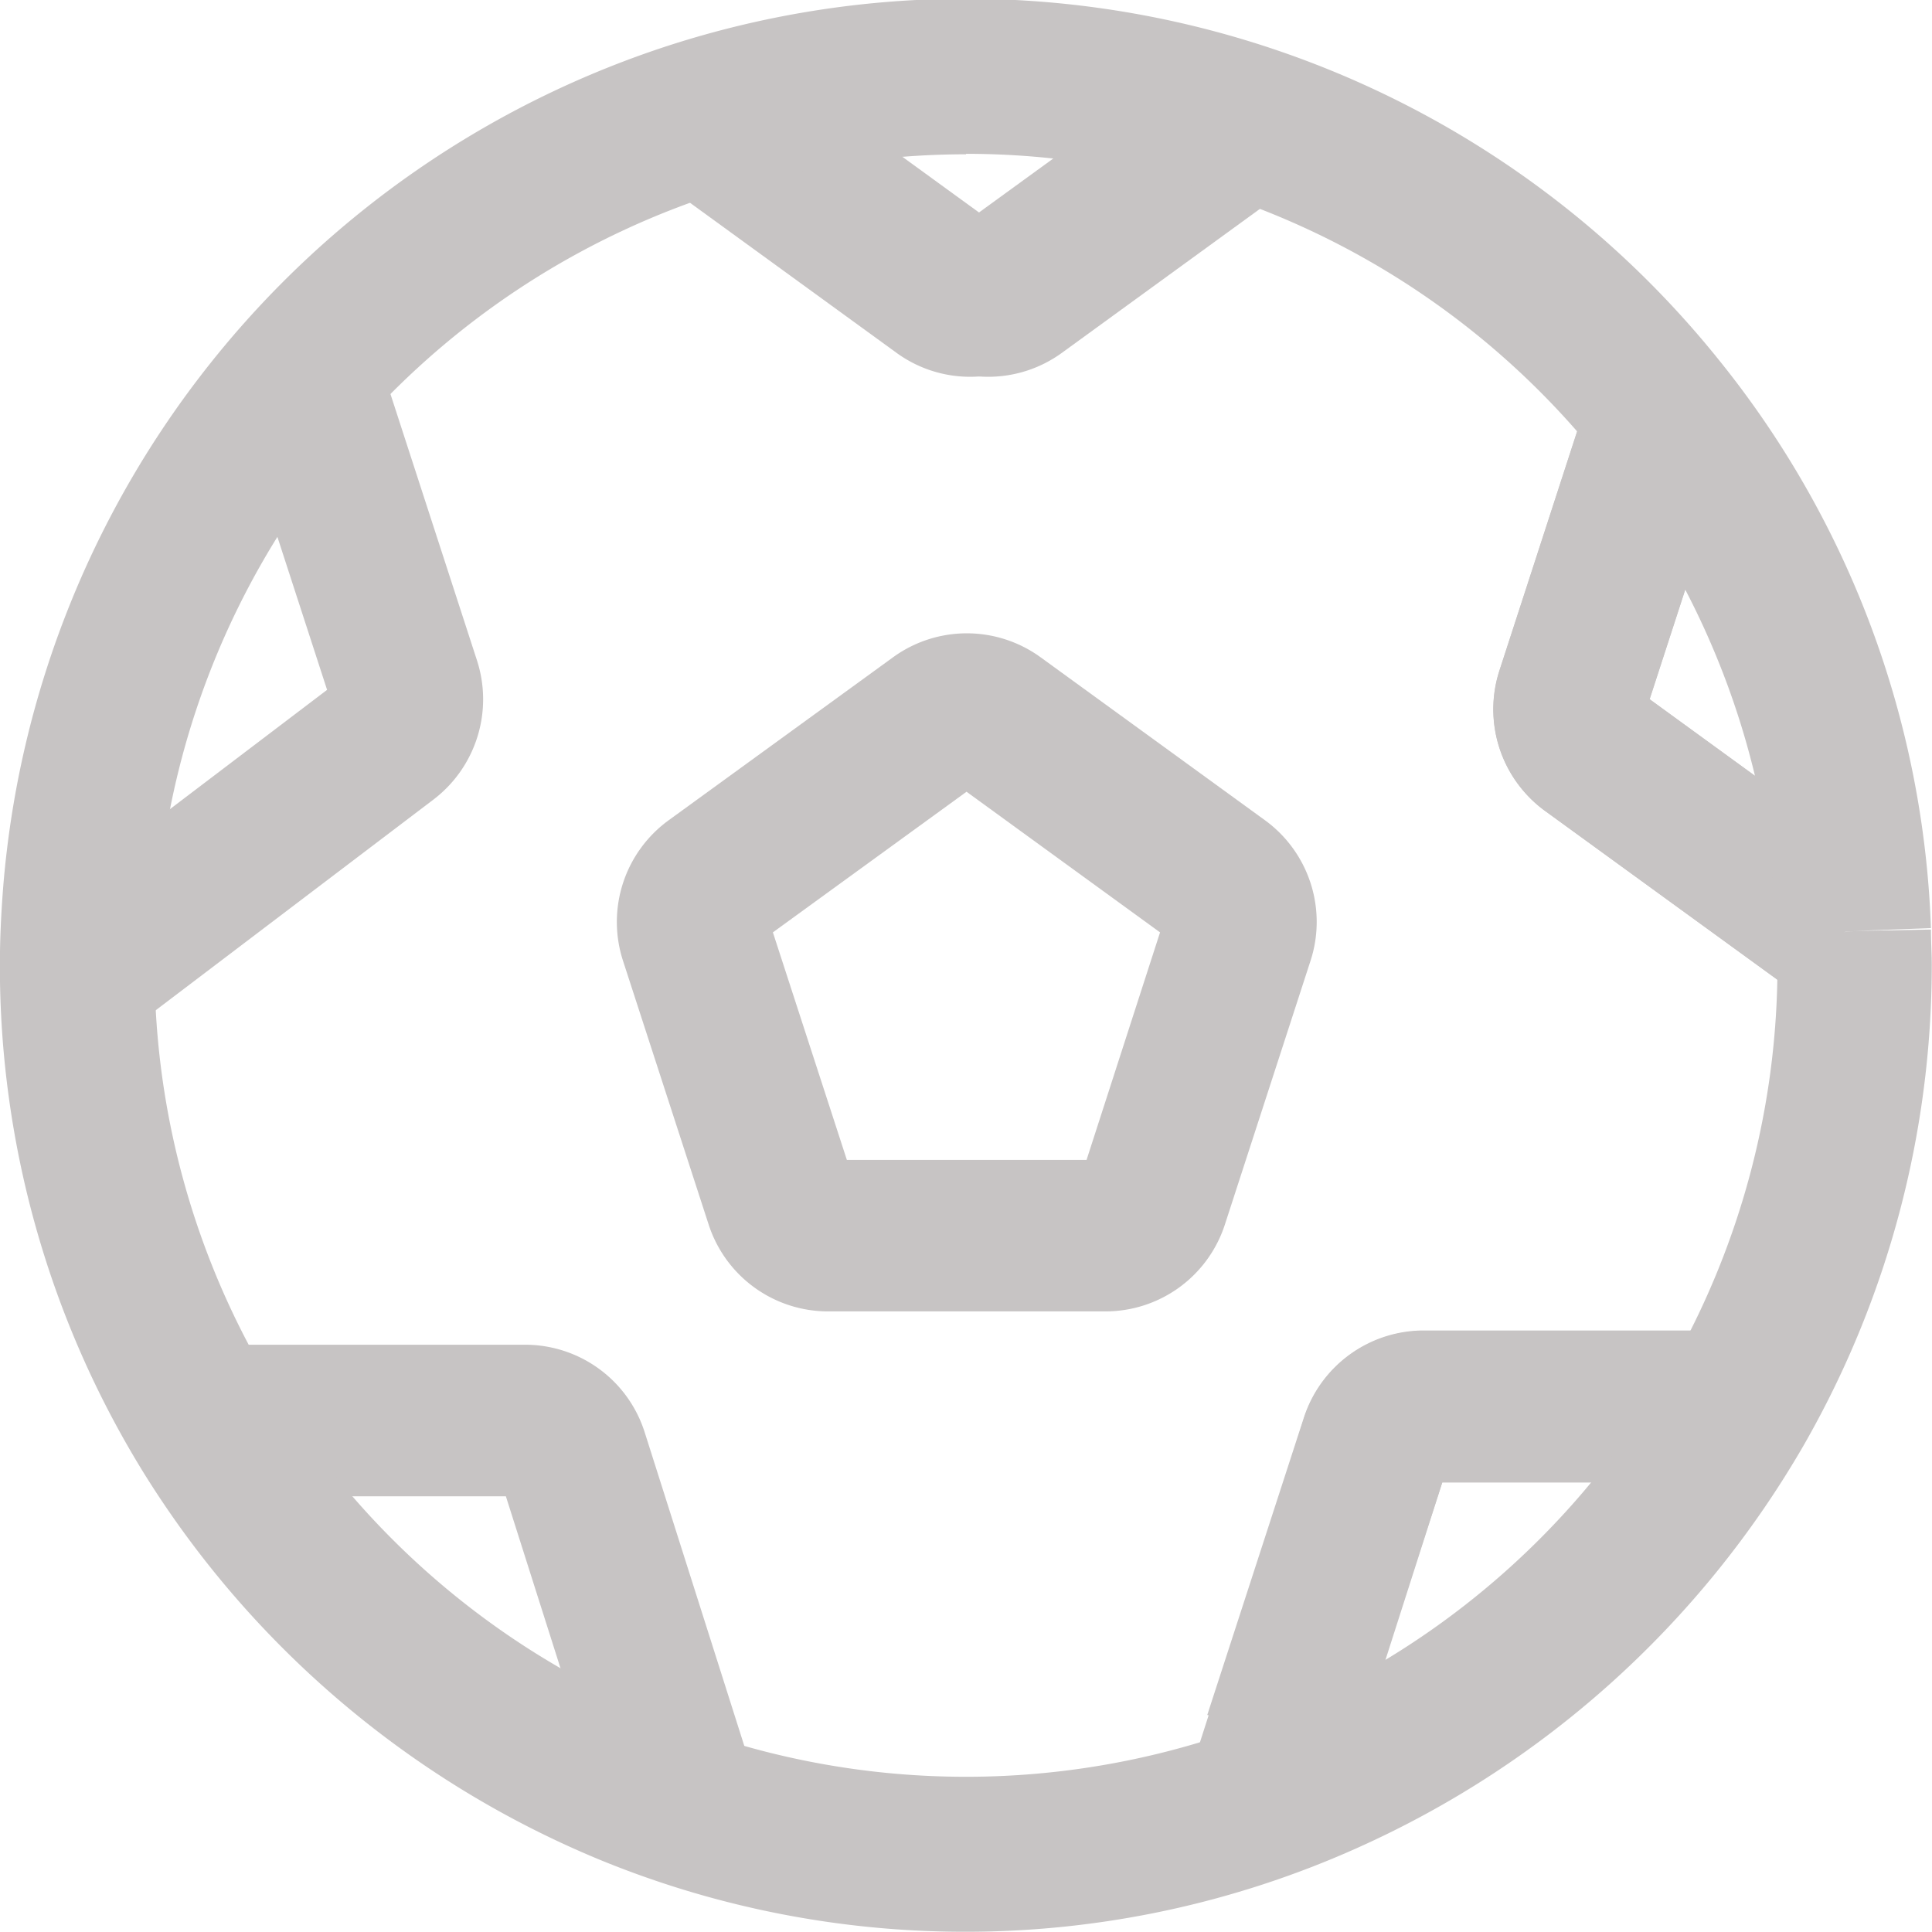
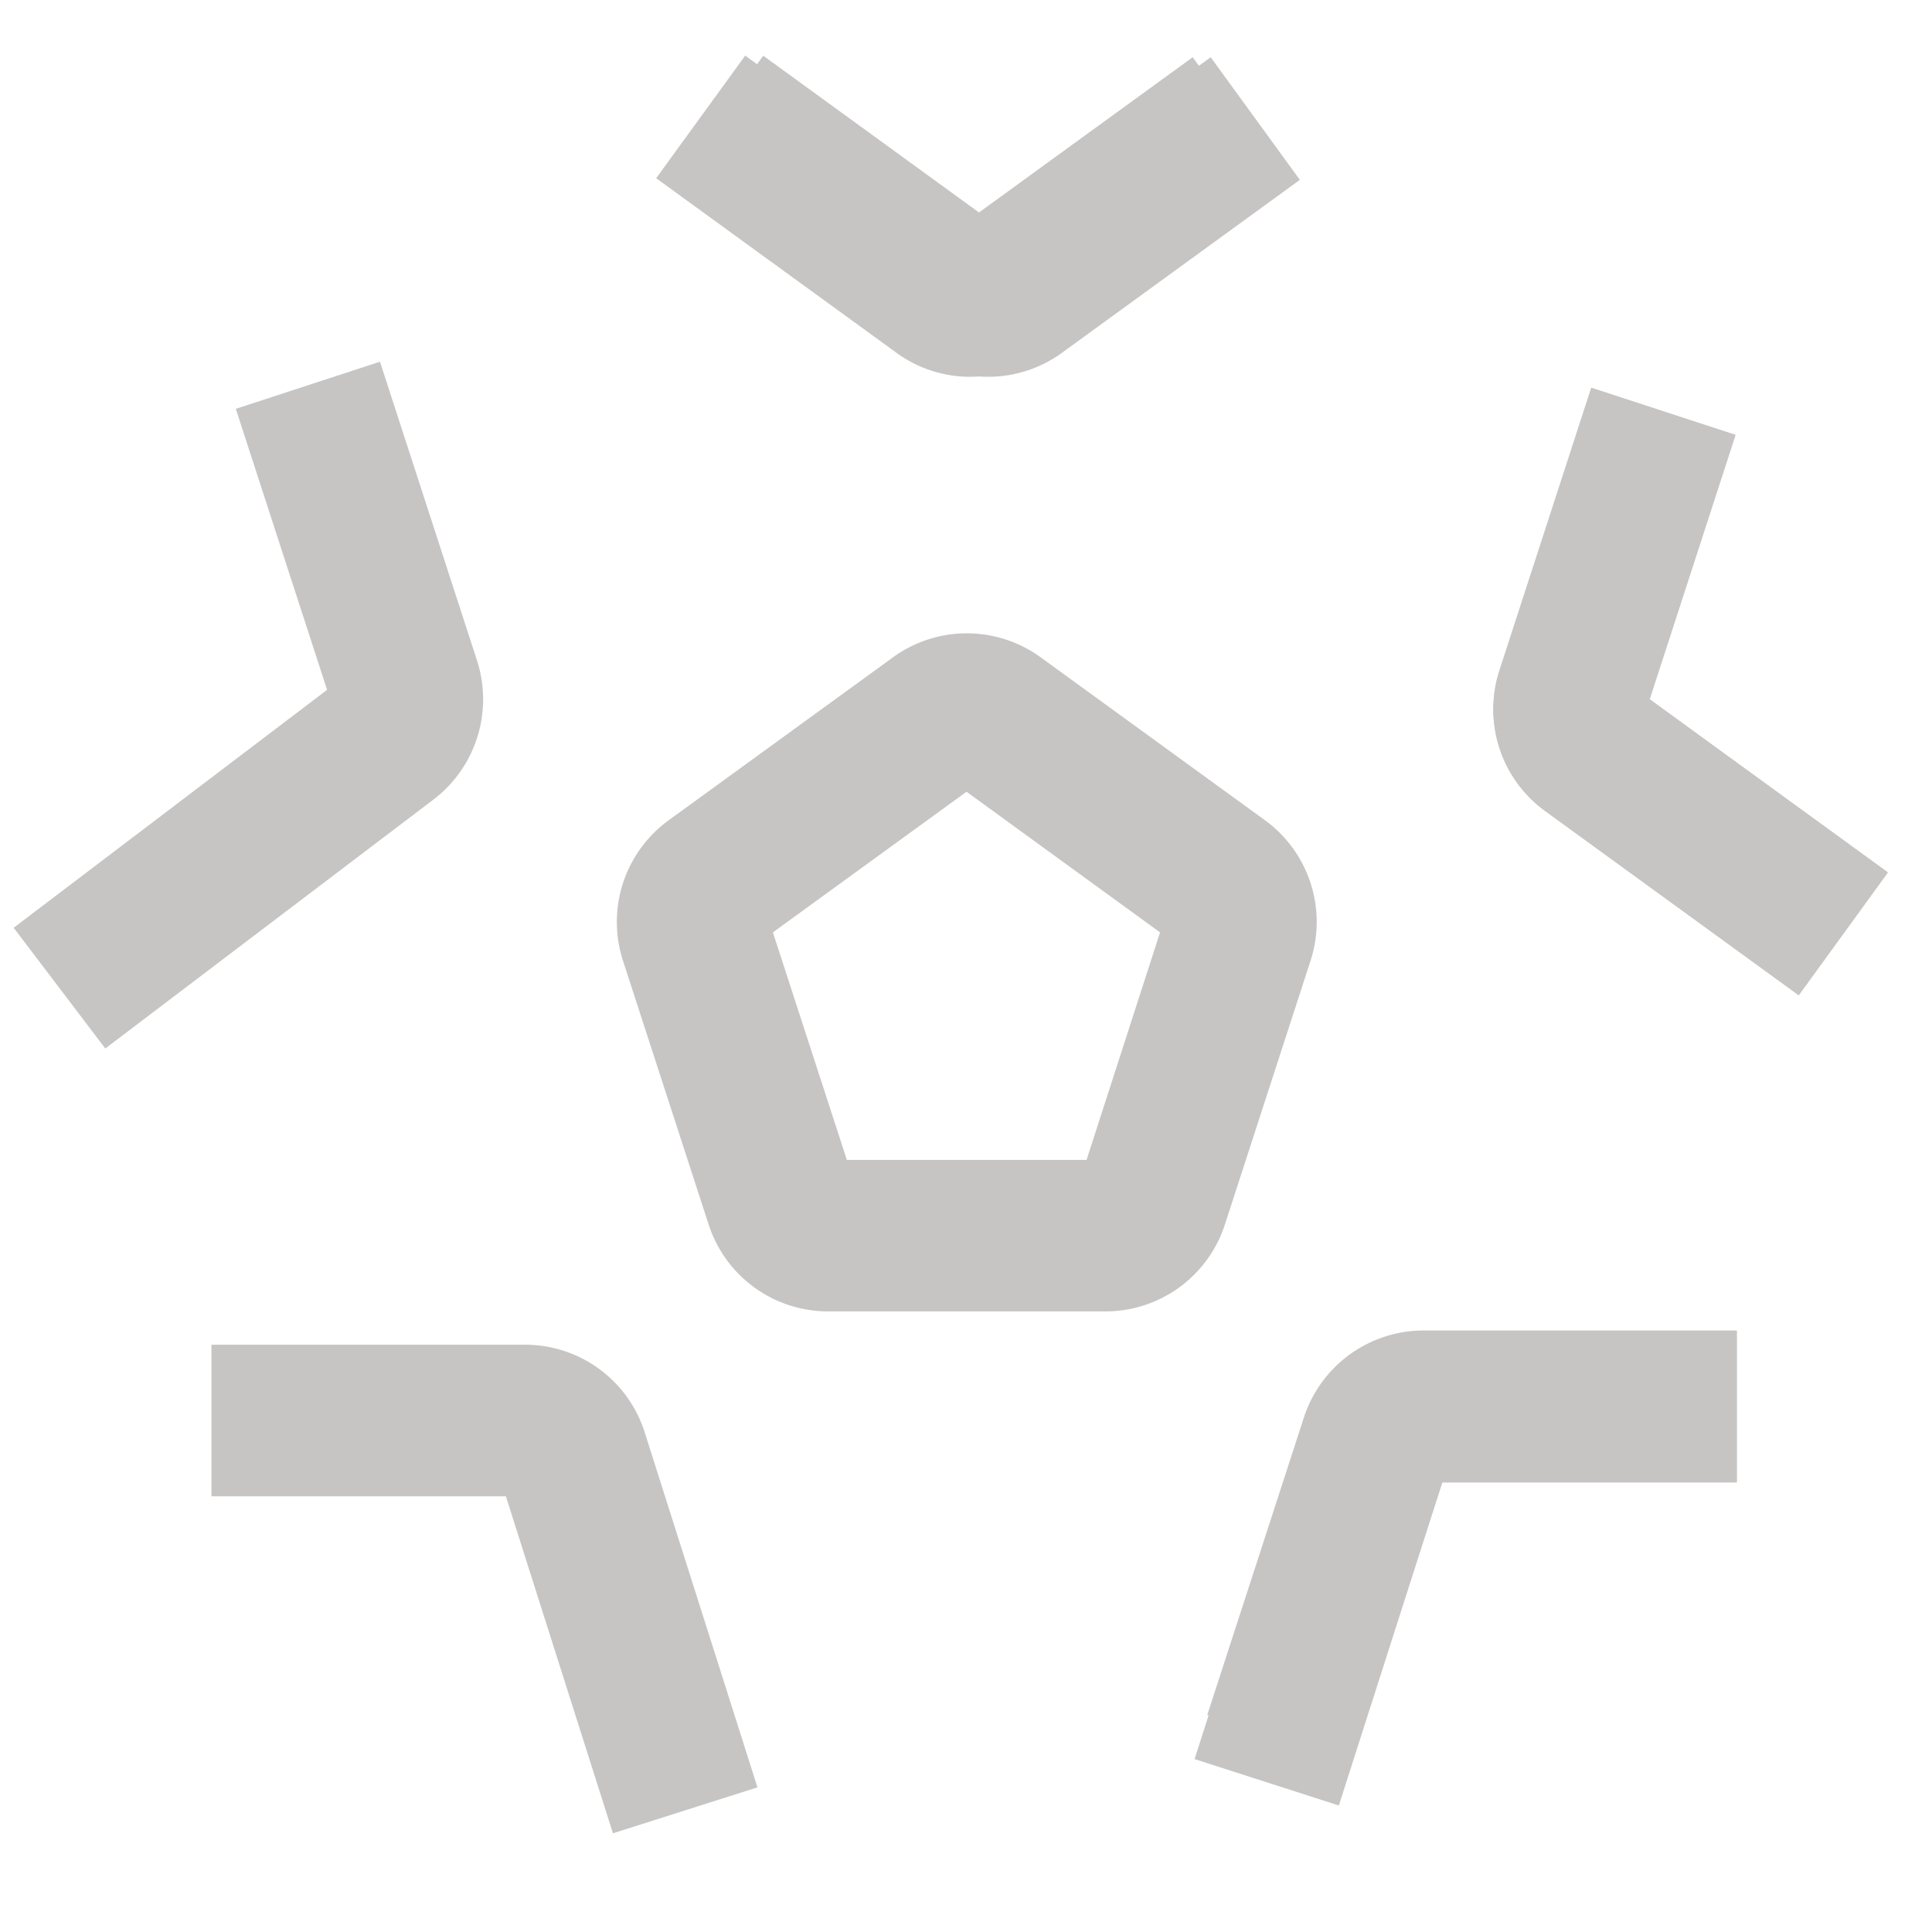
<svg xmlns="http://www.w3.org/2000/svg" id="Grupo_2145" data-name="Grupo 2145" width="16.403" height="16.401" viewBox="0 0 16.403 16.401">
  <g id="Grupo_2142" data-name="Grupo 2142" transform="translate(5.724 0.473)">
    <g id="Grupo_2139" data-name="Grupo 2139" transform="translate(0 0)">
      <path id="Caminho_2546" data-name="Caminho 2546" d="M99.538,1124.732a1.069,1.069,0,0,1-.629-.205l-2.037-1.48.756-1.041,1.909,1.387,1.89-1.374.757,1.041-2.018,1.467A1.064,1.064,0,0,1,99.538,1124.732Z" transform="translate(-96.872 -1122.006)" fill="#c7c4c4" />
    </g>
    <g id="Grupo_2140" data-name="Grupo 2140" transform="translate(6.956 2.824)">
      <path id="Caminho_2547" data-name="Caminho 2547" d="M121.085,1135.649l-2.15-1.562a1.067,1.067,0,0,1-.389-1.2l.778-2.395,1.224.4-.729,2.244,2.022,1.469Z" transform="translate(-118.494 -1130.497)" fill="#c7c4c4" />
    </g>
    <g id="Grupo_2141" data-name="Grupo 2141" transform="translate(4.418 10.825)">
      <path id="Caminho_2548" data-name="Caminho 2548" d="M111.83,1158.7l-1.225-.394.929-2.893a1.066,1.066,0,0,1,1.018-.742h2.656v1.287h-2.5Z" transform="translate(-110.605 -1154.669)" fill="#c7c4c4" />
    </g>
  </g>
  <g id="Grupo_2143" data-name="Grupo 2143" transform="translate(0.116 0.473)">
    <path id="Caminho_2549" data-name="Caminho 2549" d="M88.3,1155.04H85.645v1.287h2.5l.909,2.861,1.227-.39-.957-3.013A1.065,1.065,0,0,0,88.3,1155.04Z" transform="translate(-83.966 -1144.096)" fill="#c7c4c4" />
    <path id="Caminho_2550" data-name="Caminho 2550" d="M84.359,1132.339l-.823-2.534-1.224.4.775,2.386-2.661,2.02.778,1.025,2.784-2.112A1.07,1.07,0,0,0,84.359,1132.339Z" transform="translate(-80.426 -1127.207)" fill="#c7c4c4" />
    <path id="Caminho_2551" data-name="Caminho 2551" d="M99.538,1124.732a1.07,1.07,0,0,0,.629-.205l2.018-1.467-.757-1.041-1.89,1.373-1.909-1.387-.756,1.041,2.037,1.48A1.061,1.061,0,0,0,99.538,1124.732Z" transform="translate(-91.418 -1122.006)" fill="#c7c4c4" />
    <path id="Caminho_2552" data-name="Caminho 2552" d="M119.82,1133.141l.729-2.244-1.224-.4-.778,2.395a1.067,1.067,0,0,0,.389,1.2l2.15,1.562.756-1.041Z" transform="translate(-105.93 -1127.677)" fill="#c7c4c4" />
    <path id="Caminho_2553" data-name="Caminho 2553" d="M111.763,1155.4l-.821,2.527,1.224.4.772-2.377h2.5v-1.287H112.78A1.07,1.07,0,0,0,111.763,1155.4Z" transform="translate(-100.808 -1143.84)" fill="#c7c4c4" />
    <path id="Caminho_2554" data-name="Caminho 2554" d="M101,1141.76l.725-2.233a1.067,1.067,0,0,0-.388-1.2l-1.9-1.38a1.066,1.066,0,0,0-1.257,0l-1.9,1.38a1.067,1.067,0,0,0-.389,1.2l.725,2.233a1.066,1.066,0,0,0,1.017.739H99.98A1.066,1.066,0,0,0,101,1141.76Zm-1.175-.547H97.79l-.628-1.932,1.644-1.194,1.643,1.194Z" transform="translate(-90.716 -1131.838)" fill="#c7c4c4" />
  </g>
  <g id="Grupo_2144" data-name="Grupo 2144" transform="translate(0 0)">
-     <path id="Caminho_2555" data-name="Caminho 2555" d="M88.266,1136.937a8.16,8.16,0,0,1-3.113-.613,8.279,8.279,0,0,1-3.874-3.293,8.183,8.183,0,0,1-1.215-4.3c0-.217.01-.444.031-.7a8.211,8.211,0,0,1,5.668-7.115,8.2,8.2,0,0,1,8.89,2.669,8.127,8.127,0,0,1,1.806,4.831l-.656.024.656-.012c0,.1.007.2.007.3a8.2,8.2,0,0,1-1.088,4.08,8.283,8.283,0,0,1-3.789,3.417A8.124,8.124,0,0,1,88.266,1136.937Zm0-15.091a6.891,6.891,0,0,0-6.862,6.3c-.018.215-.027.407-.027.586a6.873,6.873,0,0,0,1.02,3.607,6.888,6.888,0,0,0,11.845-.181,6.883,6.883,0,0,0,.914-3.426c0-.084,0-.167-.006-.25l.655-.037-.655.024a6.887,6.887,0,0,0-6.883-6.627Z" transform="translate(-80.065 -1120.536)" fill="#c7c4c4" />
-   </g>
+     </g>
</svg>